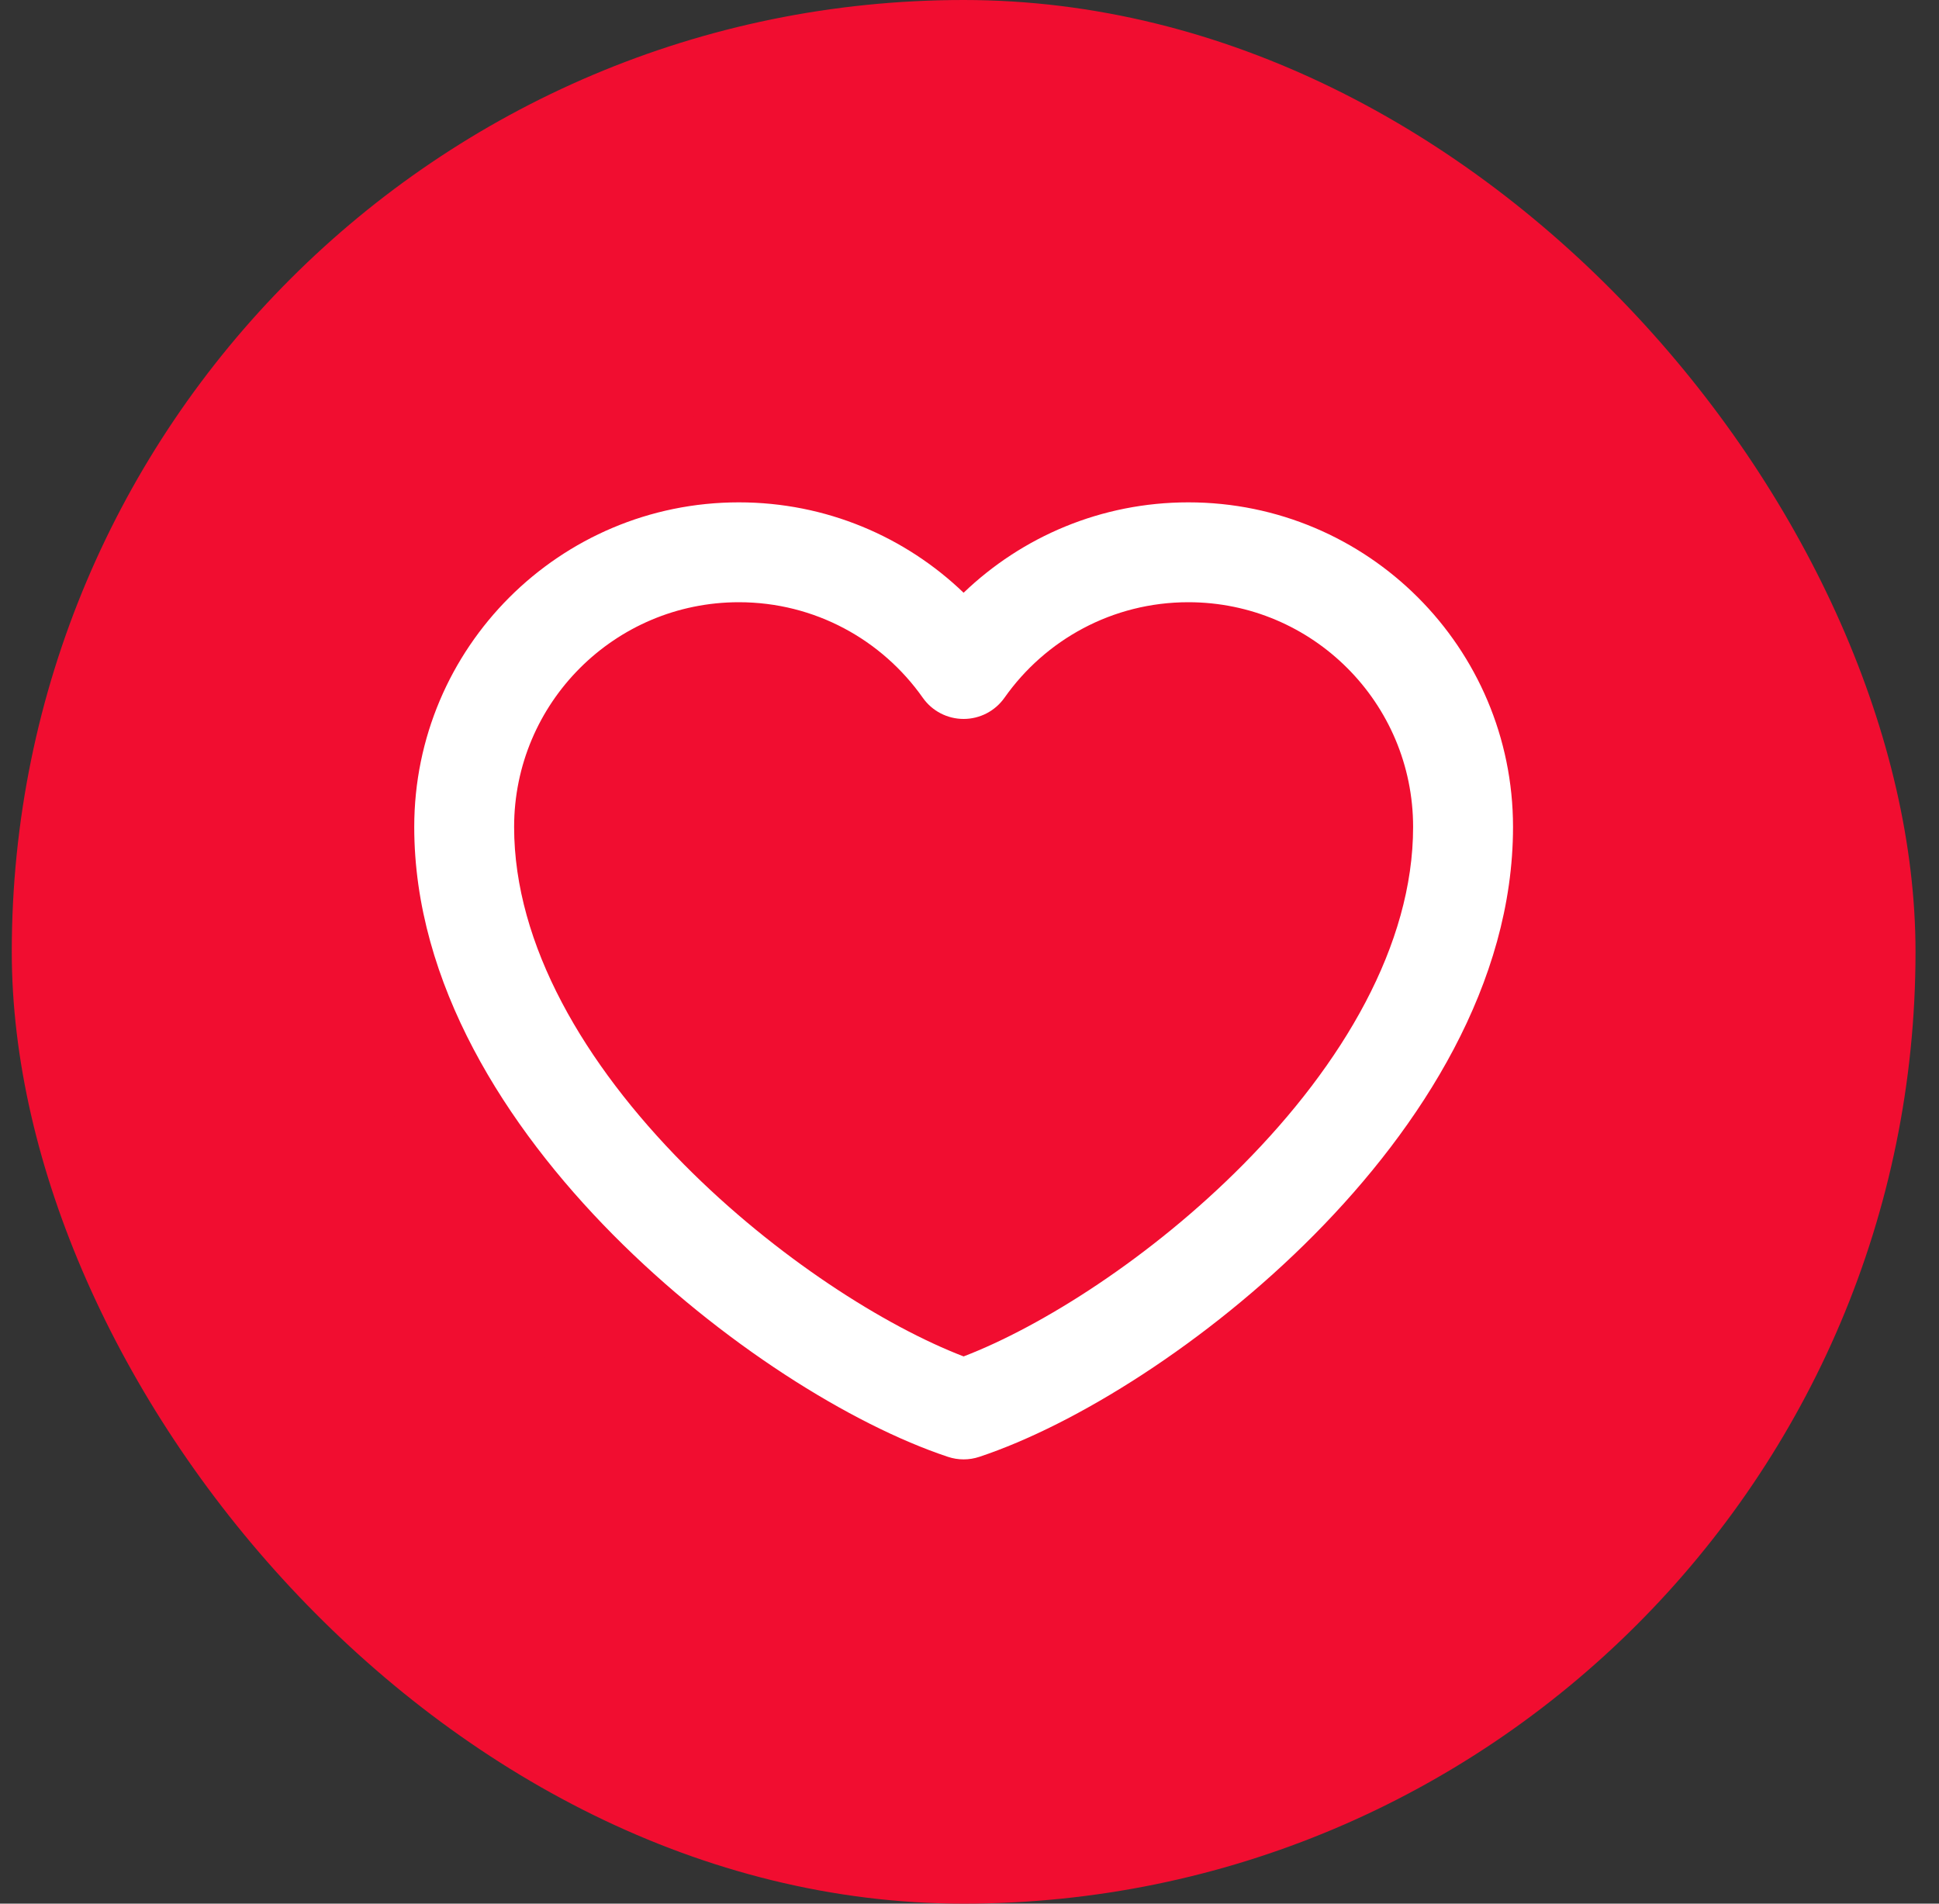
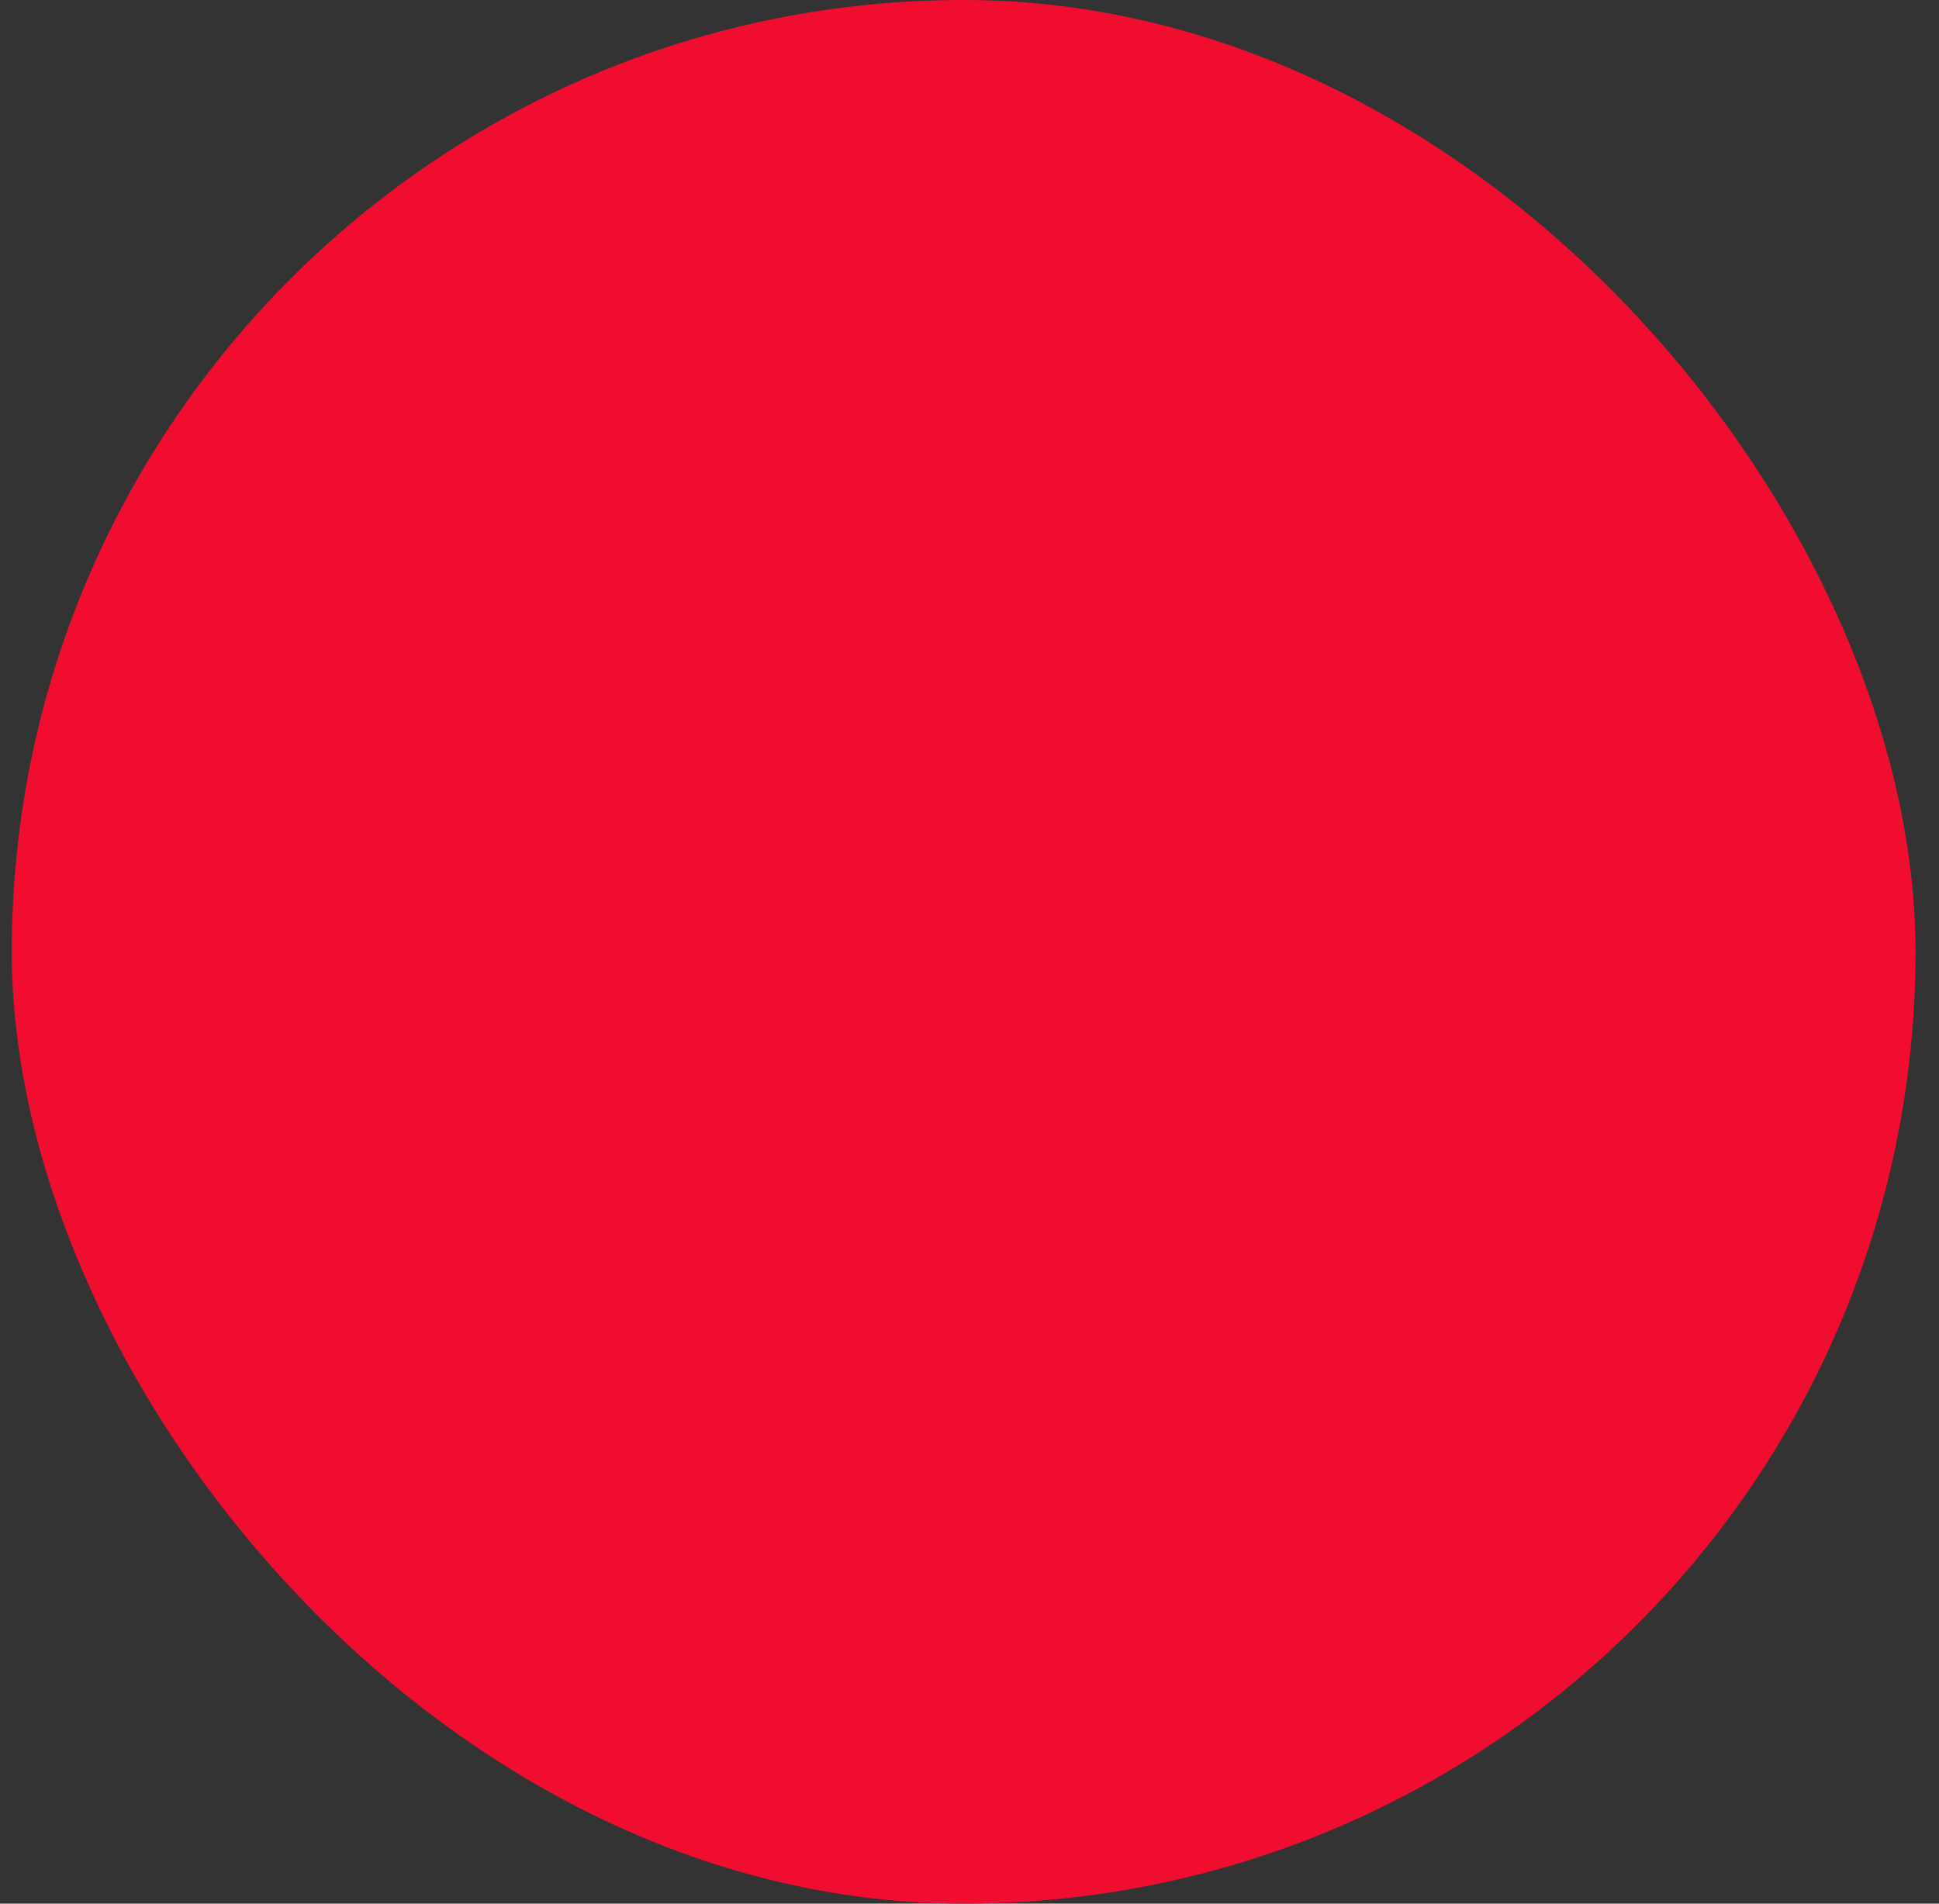
<svg xmlns="http://www.w3.org/2000/svg" width="55" height="54" viewBox="0 0 55 54" fill="none">
  <rect x="0" y="0" width="55" height="54" fill="#333333" stroke="none" />
  <rect x="0.334" width="54" height="54" rx="27" fill="#F10D30" />
  <rect x="10.334" y="10" width="34" height="34" rx="17" fill="#F10D30" />
-   <path fill-rule="evenodd" clip-rule="evenodd" d="M11.75 23.458C11.75 18.373 15.873 14.25 20.958 14.25C23.433 14.25 25.68 15.227 27.333 16.814C28.987 15.227 31.233 14.25 33.708 14.25C38.794 14.25 42.917 18.373 42.917 23.458C42.917 27.898 40.316 31.957 37.283 35.02C34.236 38.097 30.51 40.418 27.78 41.325C27.49 41.422 27.177 41.422 26.887 41.325C24.157 40.418 20.431 38.097 17.384 35.02C14.351 31.957 11.75 27.898 11.75 23.458ZM20.958 17.083C17.438 17.083 14.583 19.938 14.583 23.458C14.583 26.81 16.587 30.188 19.397 33.027C22.013 35.669 25.119 37.628 27.333 38.477C29.548 37.628 32.654 35.669 35.269 33.027C38.08 30.188 40.083 26.81 40.083 23.458C40.083 19.938 37.229 17.083 33.708 17.083C31.553 17.083 29.648 18.151 28.492 19.793C28.226 20.17 27.794 20.394 27.333 20.394C26.872 20.394 26.44 20.17 26.175 19.793C25.019 18.151 23.113 17.083 20.958 17.083Z" fill="white" />
</svg>